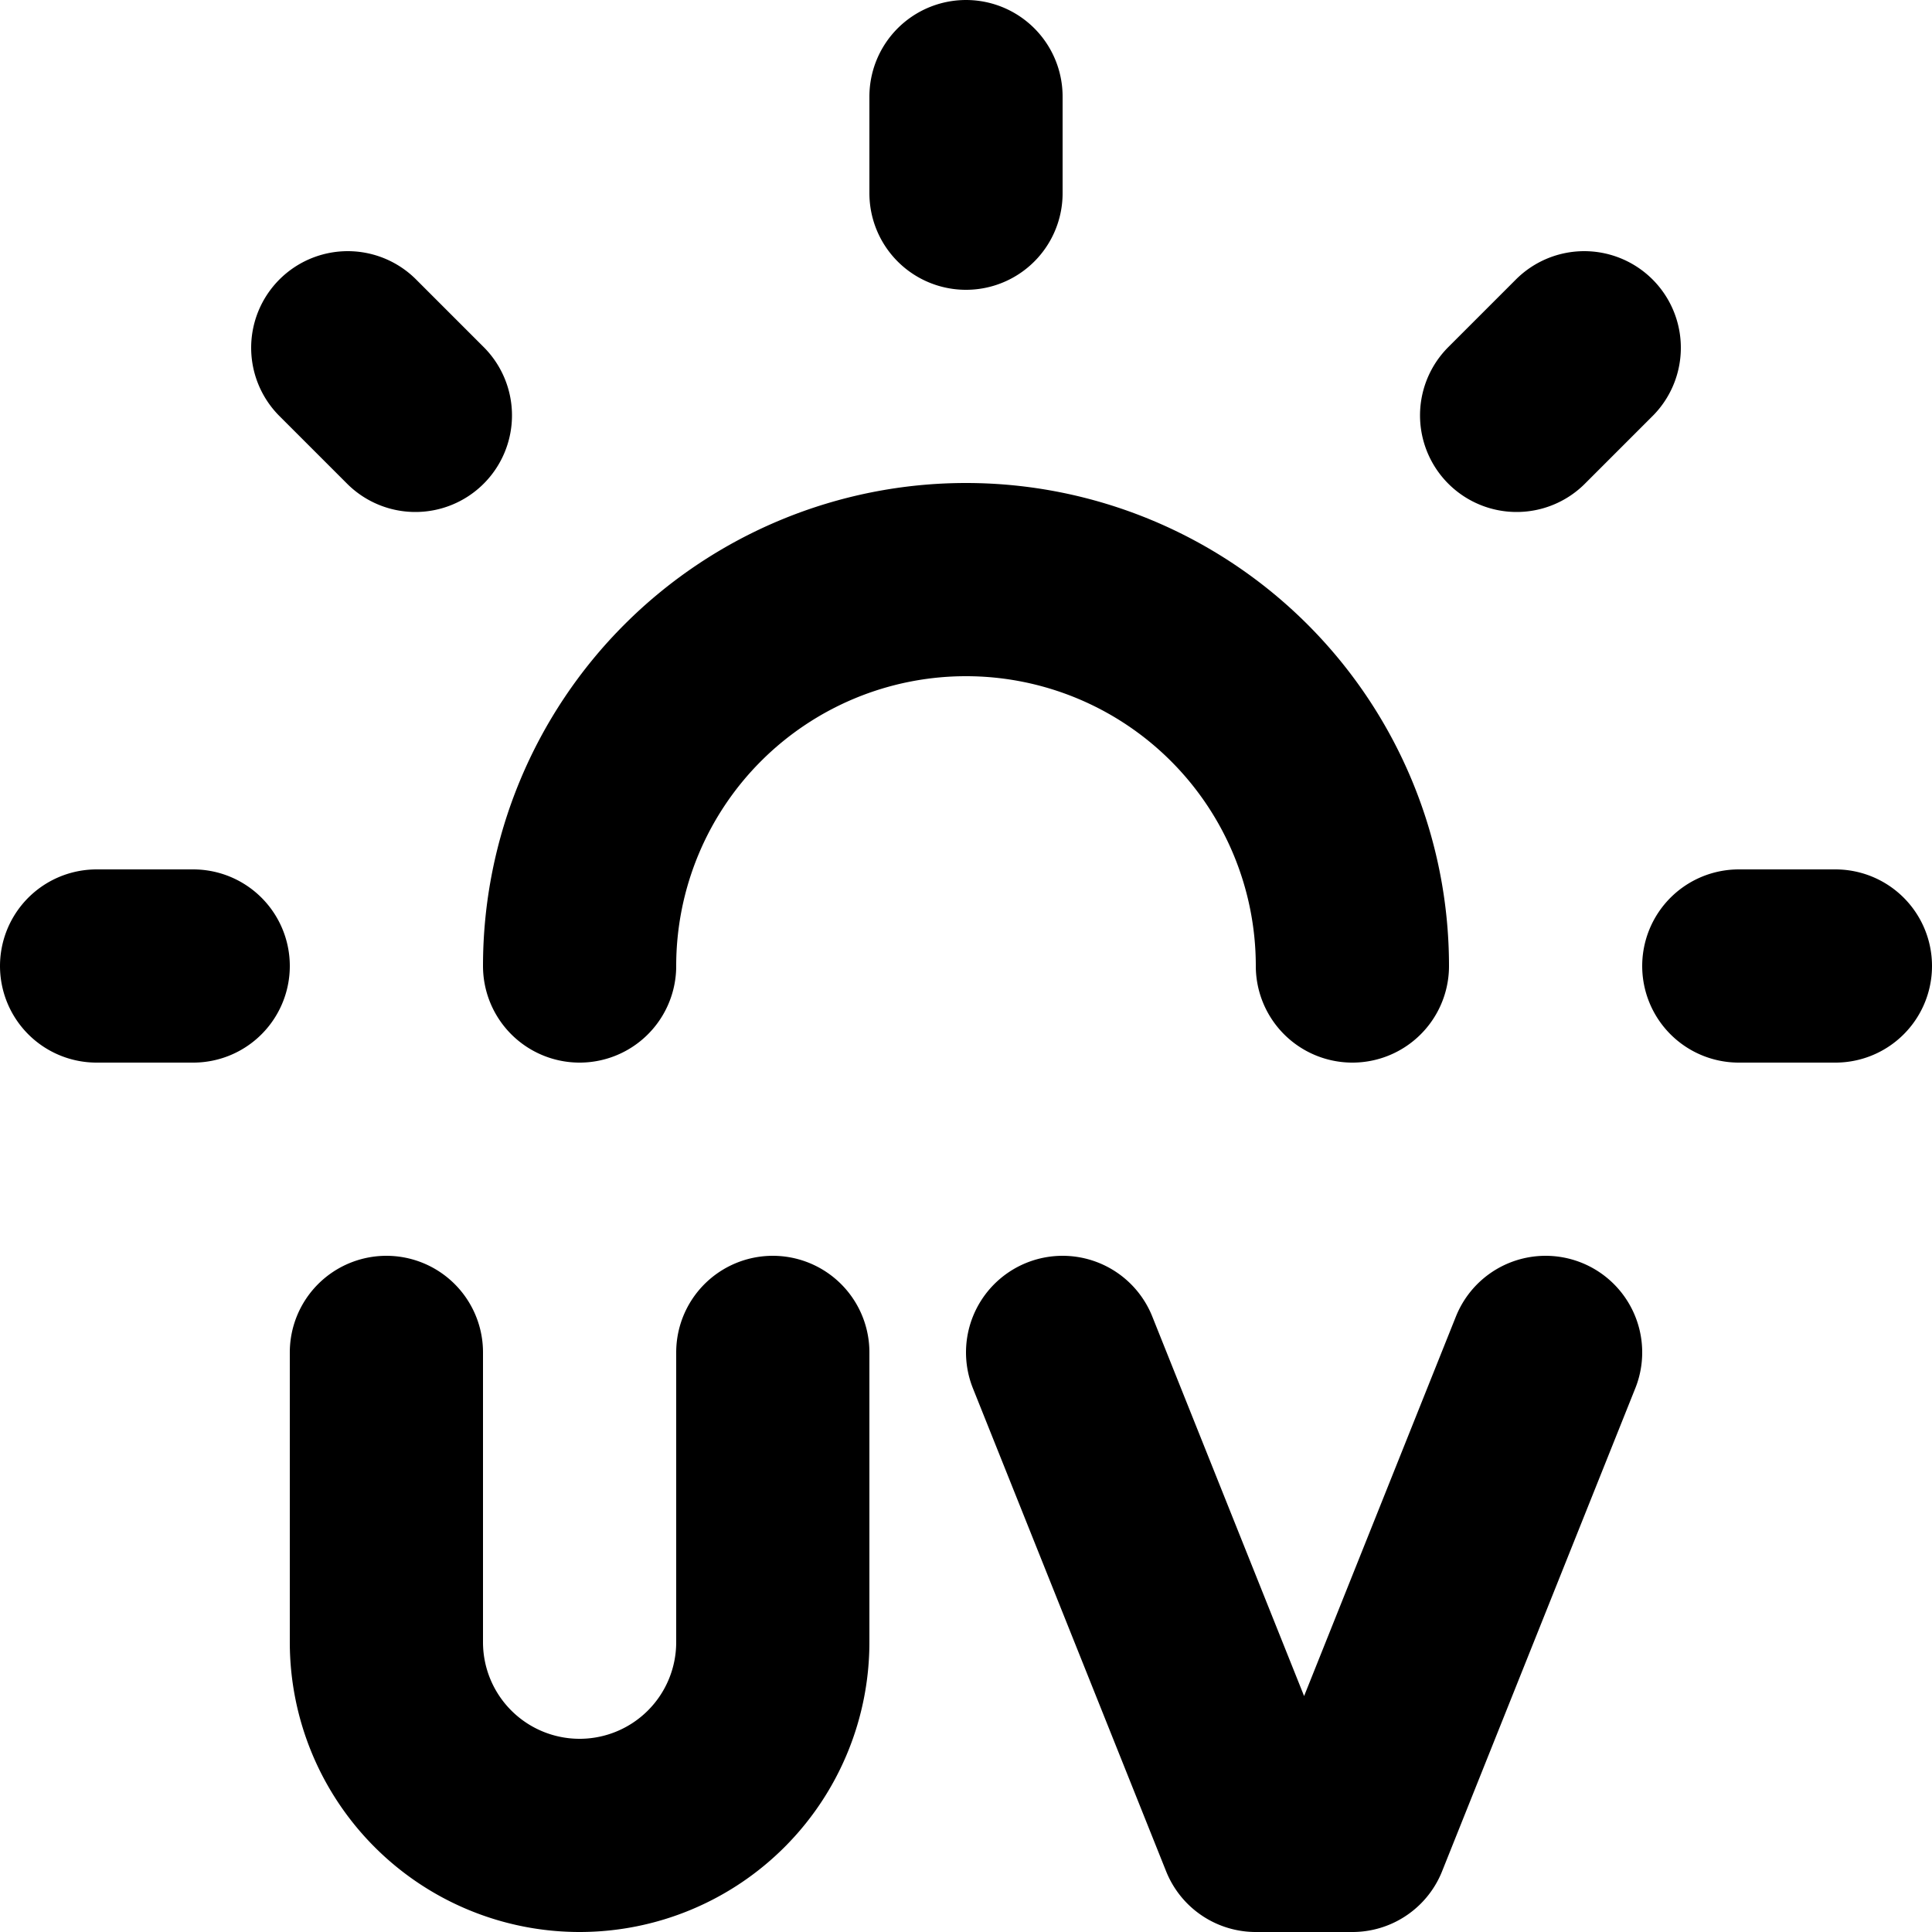
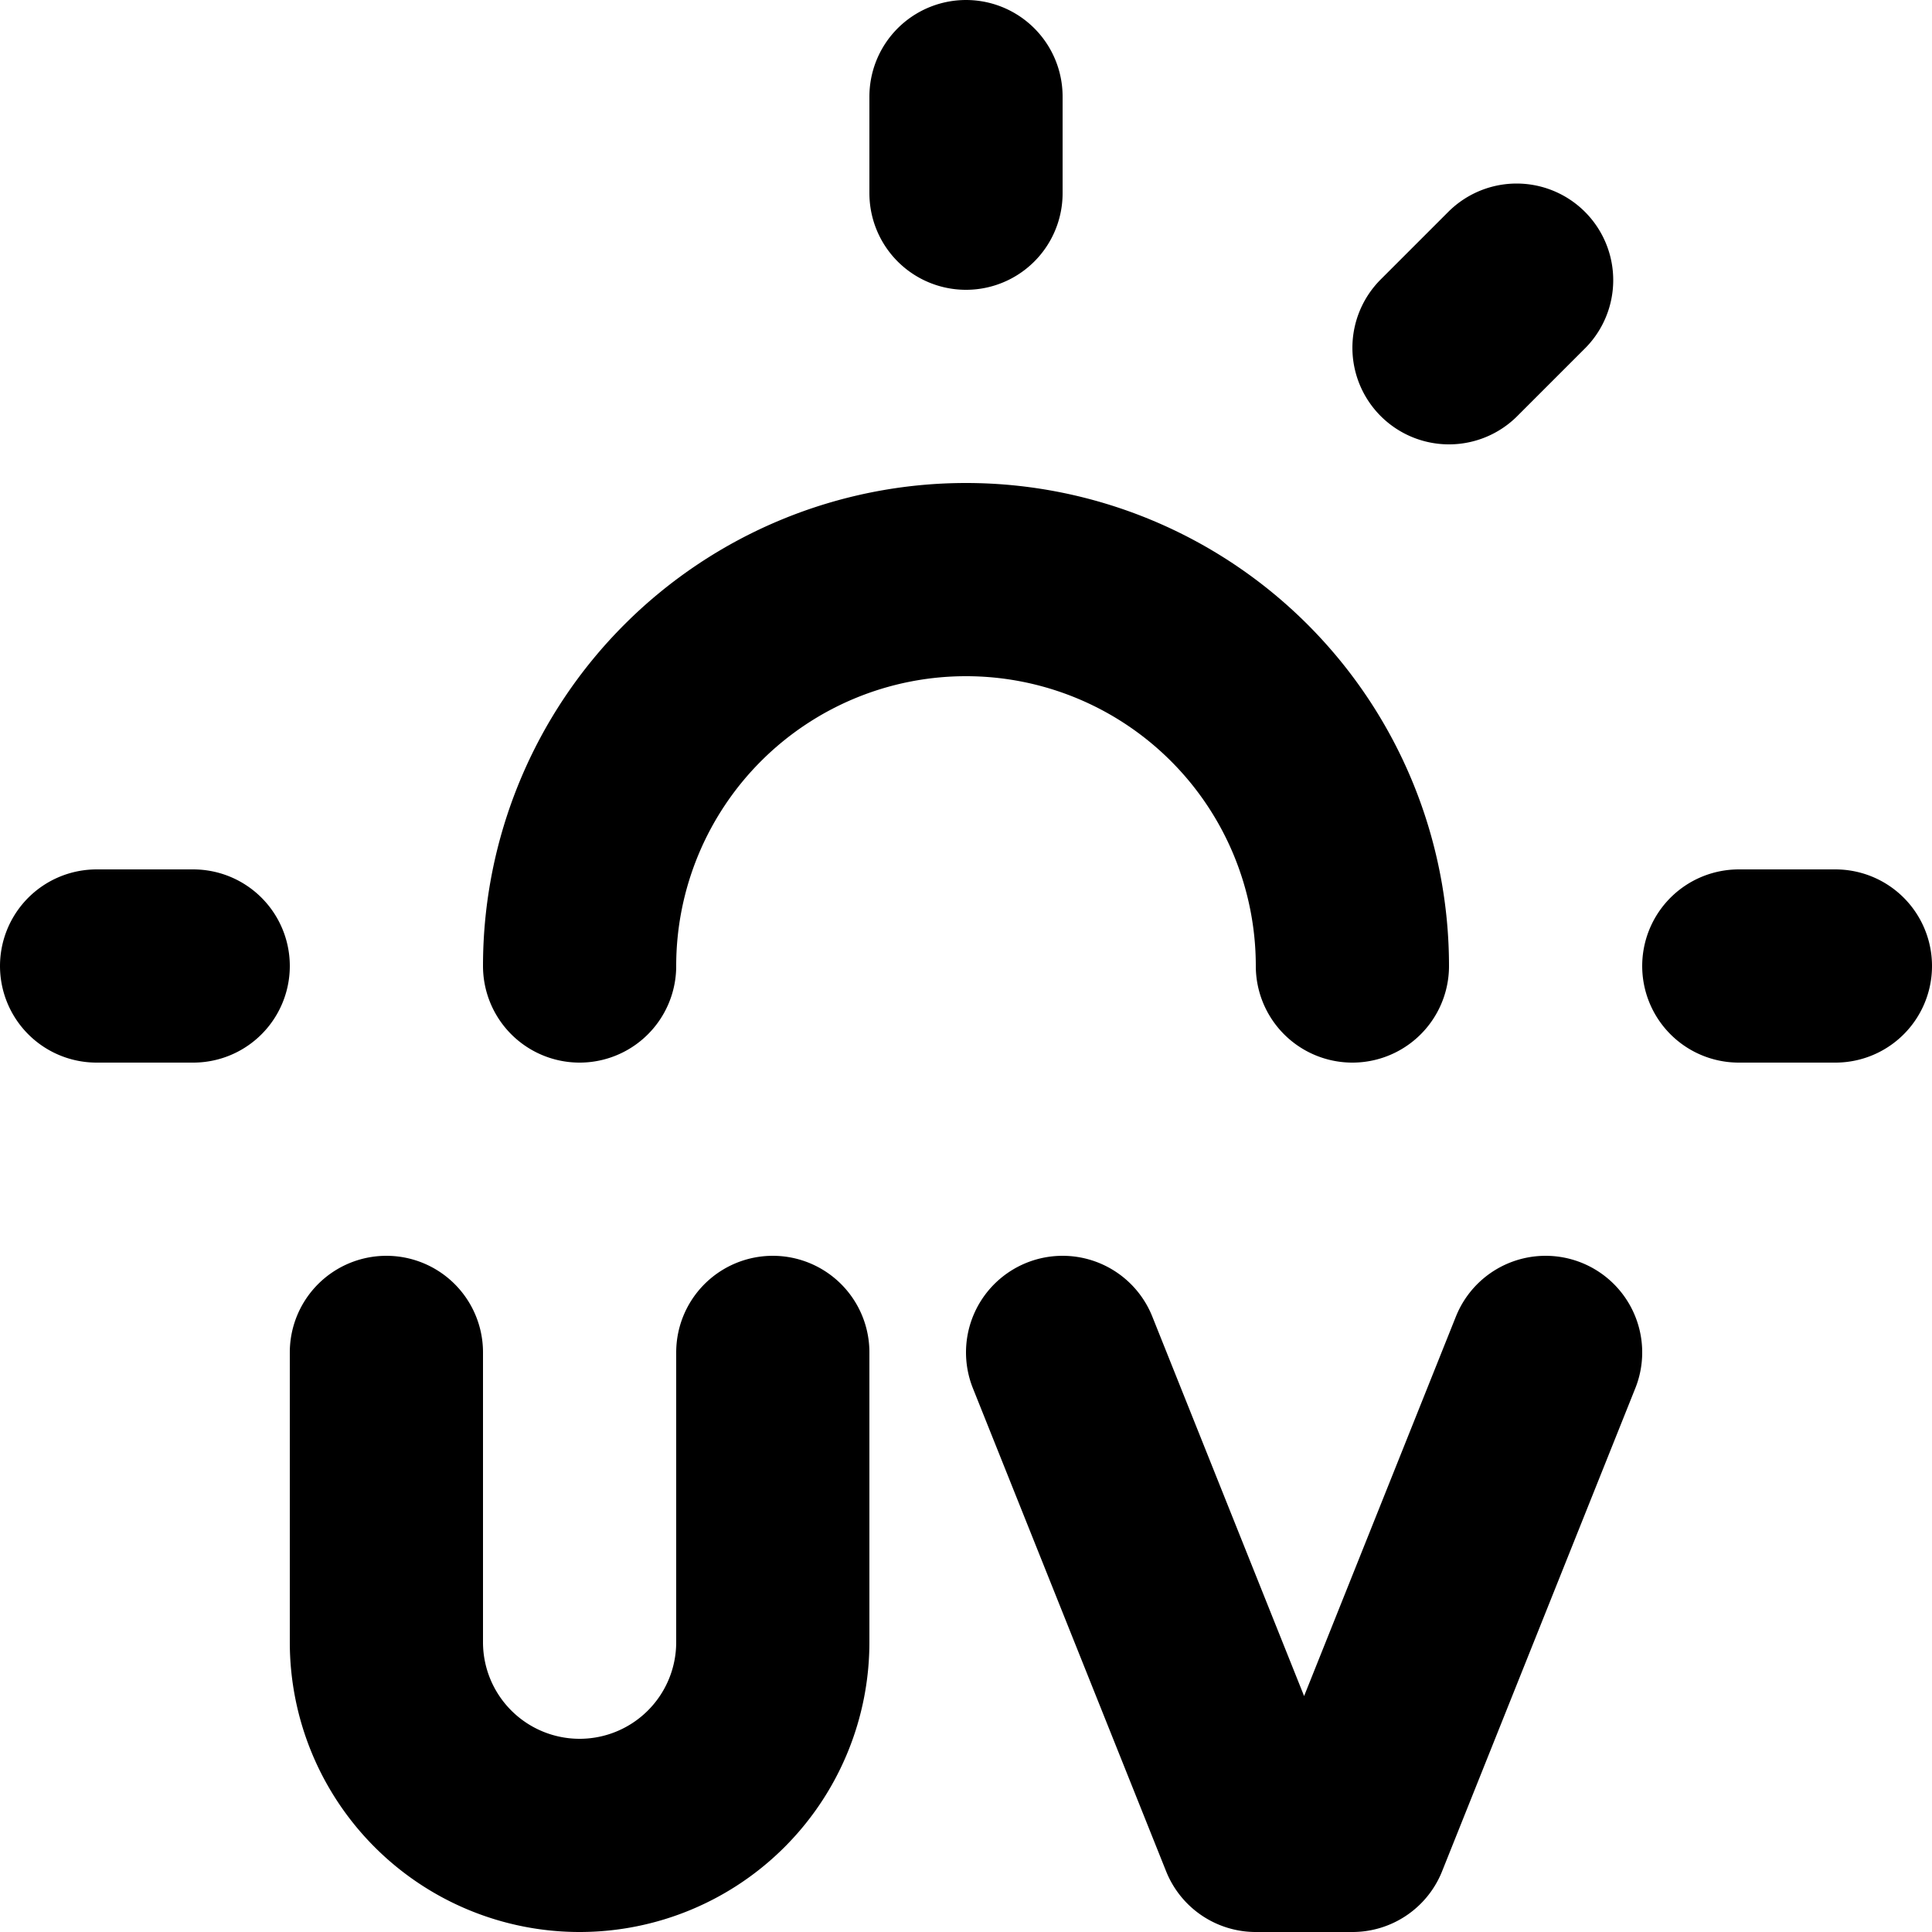
<svg xmlns="http://www.w3.org/2000/svg" width="20" height="20" viewBox="0 0 20 20">
-   <path id="Tracé_1257" data-name="Tracé 1257" d="M3,12H4m16,0h1M5.6,5.6l.7.7m12.1-.7-.7.7M8,12a4,4,0,1,1,8,0M12,4V3m1,13,2,5h1l2-5M6,16v3a2,2,0,0,0,4,0V16" transform="translate(-2 -2)" fill="none" stroke="#000" stroke-linecap="round" stroke-linejoin="round" stroke-width="2" />
+   <path id="Tracé_1257" data-name="Tracé 1257" d="M3,12H4m16,0h1M5.6,5.6m12.1-.7-.7.7M8,12a4,4,0,1,1,8,0M12,4V3m1,13,2,5h1l2-5M6,16v3a2,2,0,0,0,4,0V16" transform="translate(-2 -2)" fill="none" stroke="#000" stroke-linecap="round" stroke-linejoin="round" stroke-width="2" />
</svg>